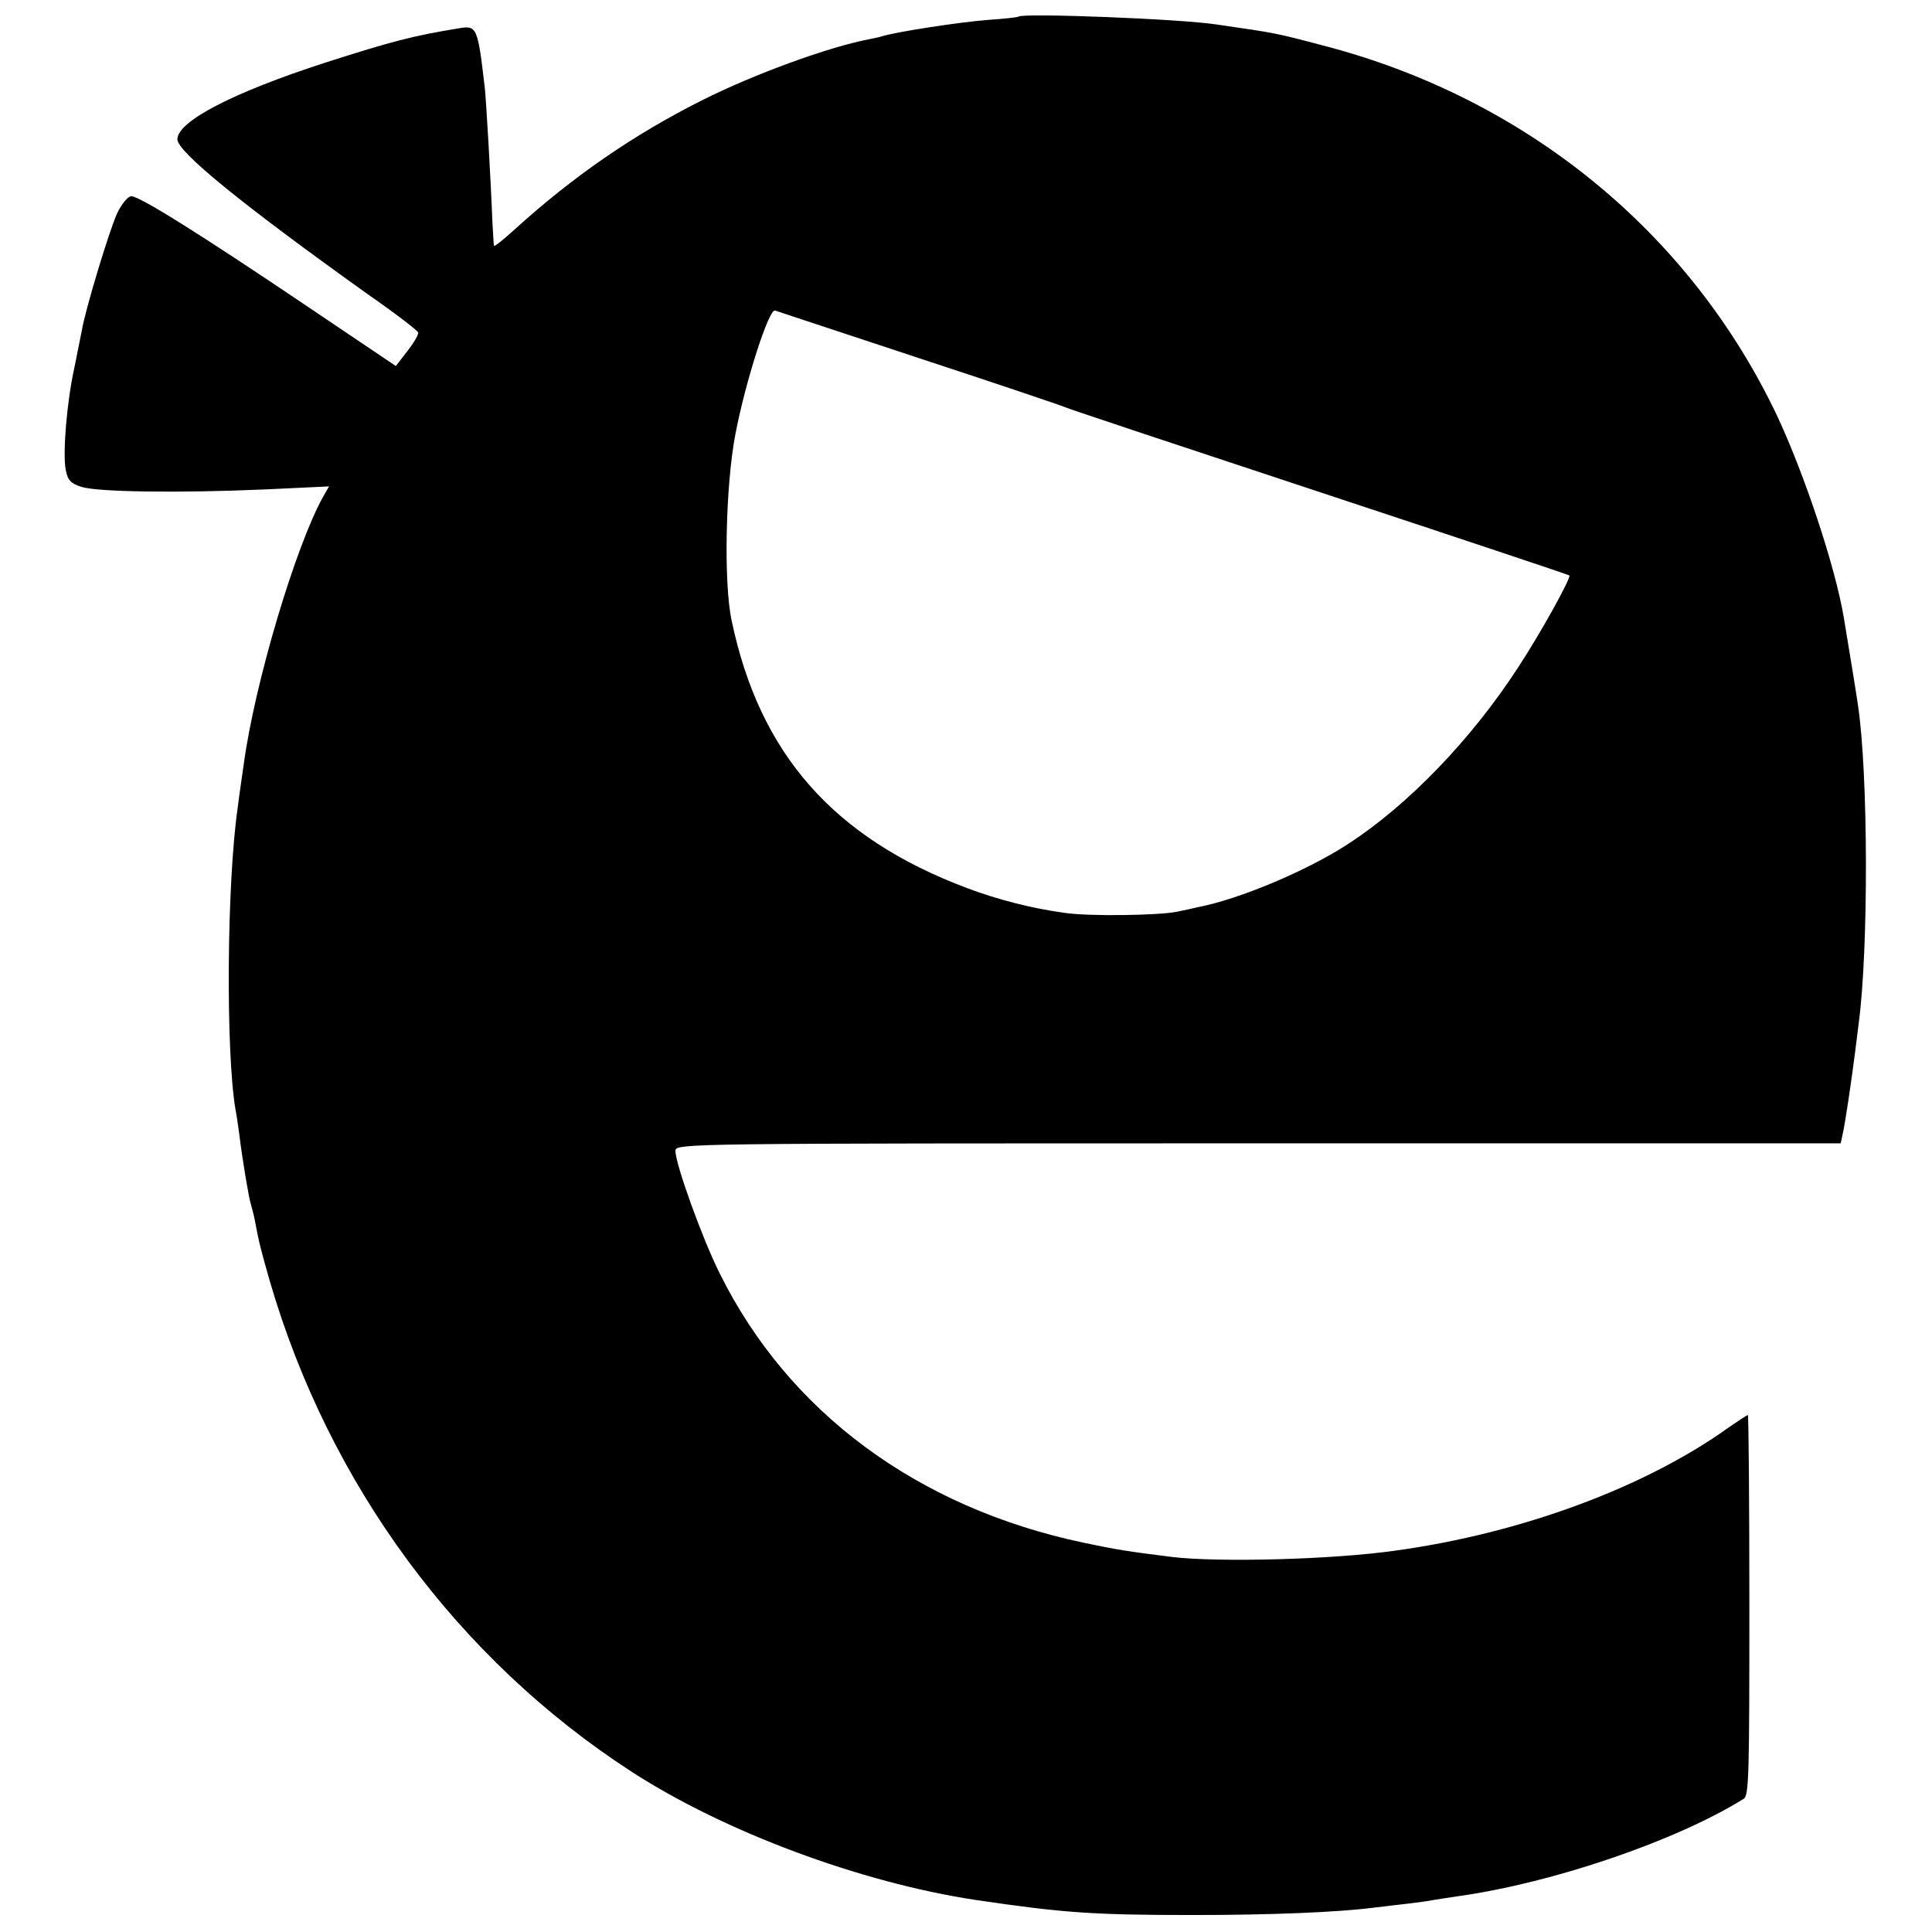
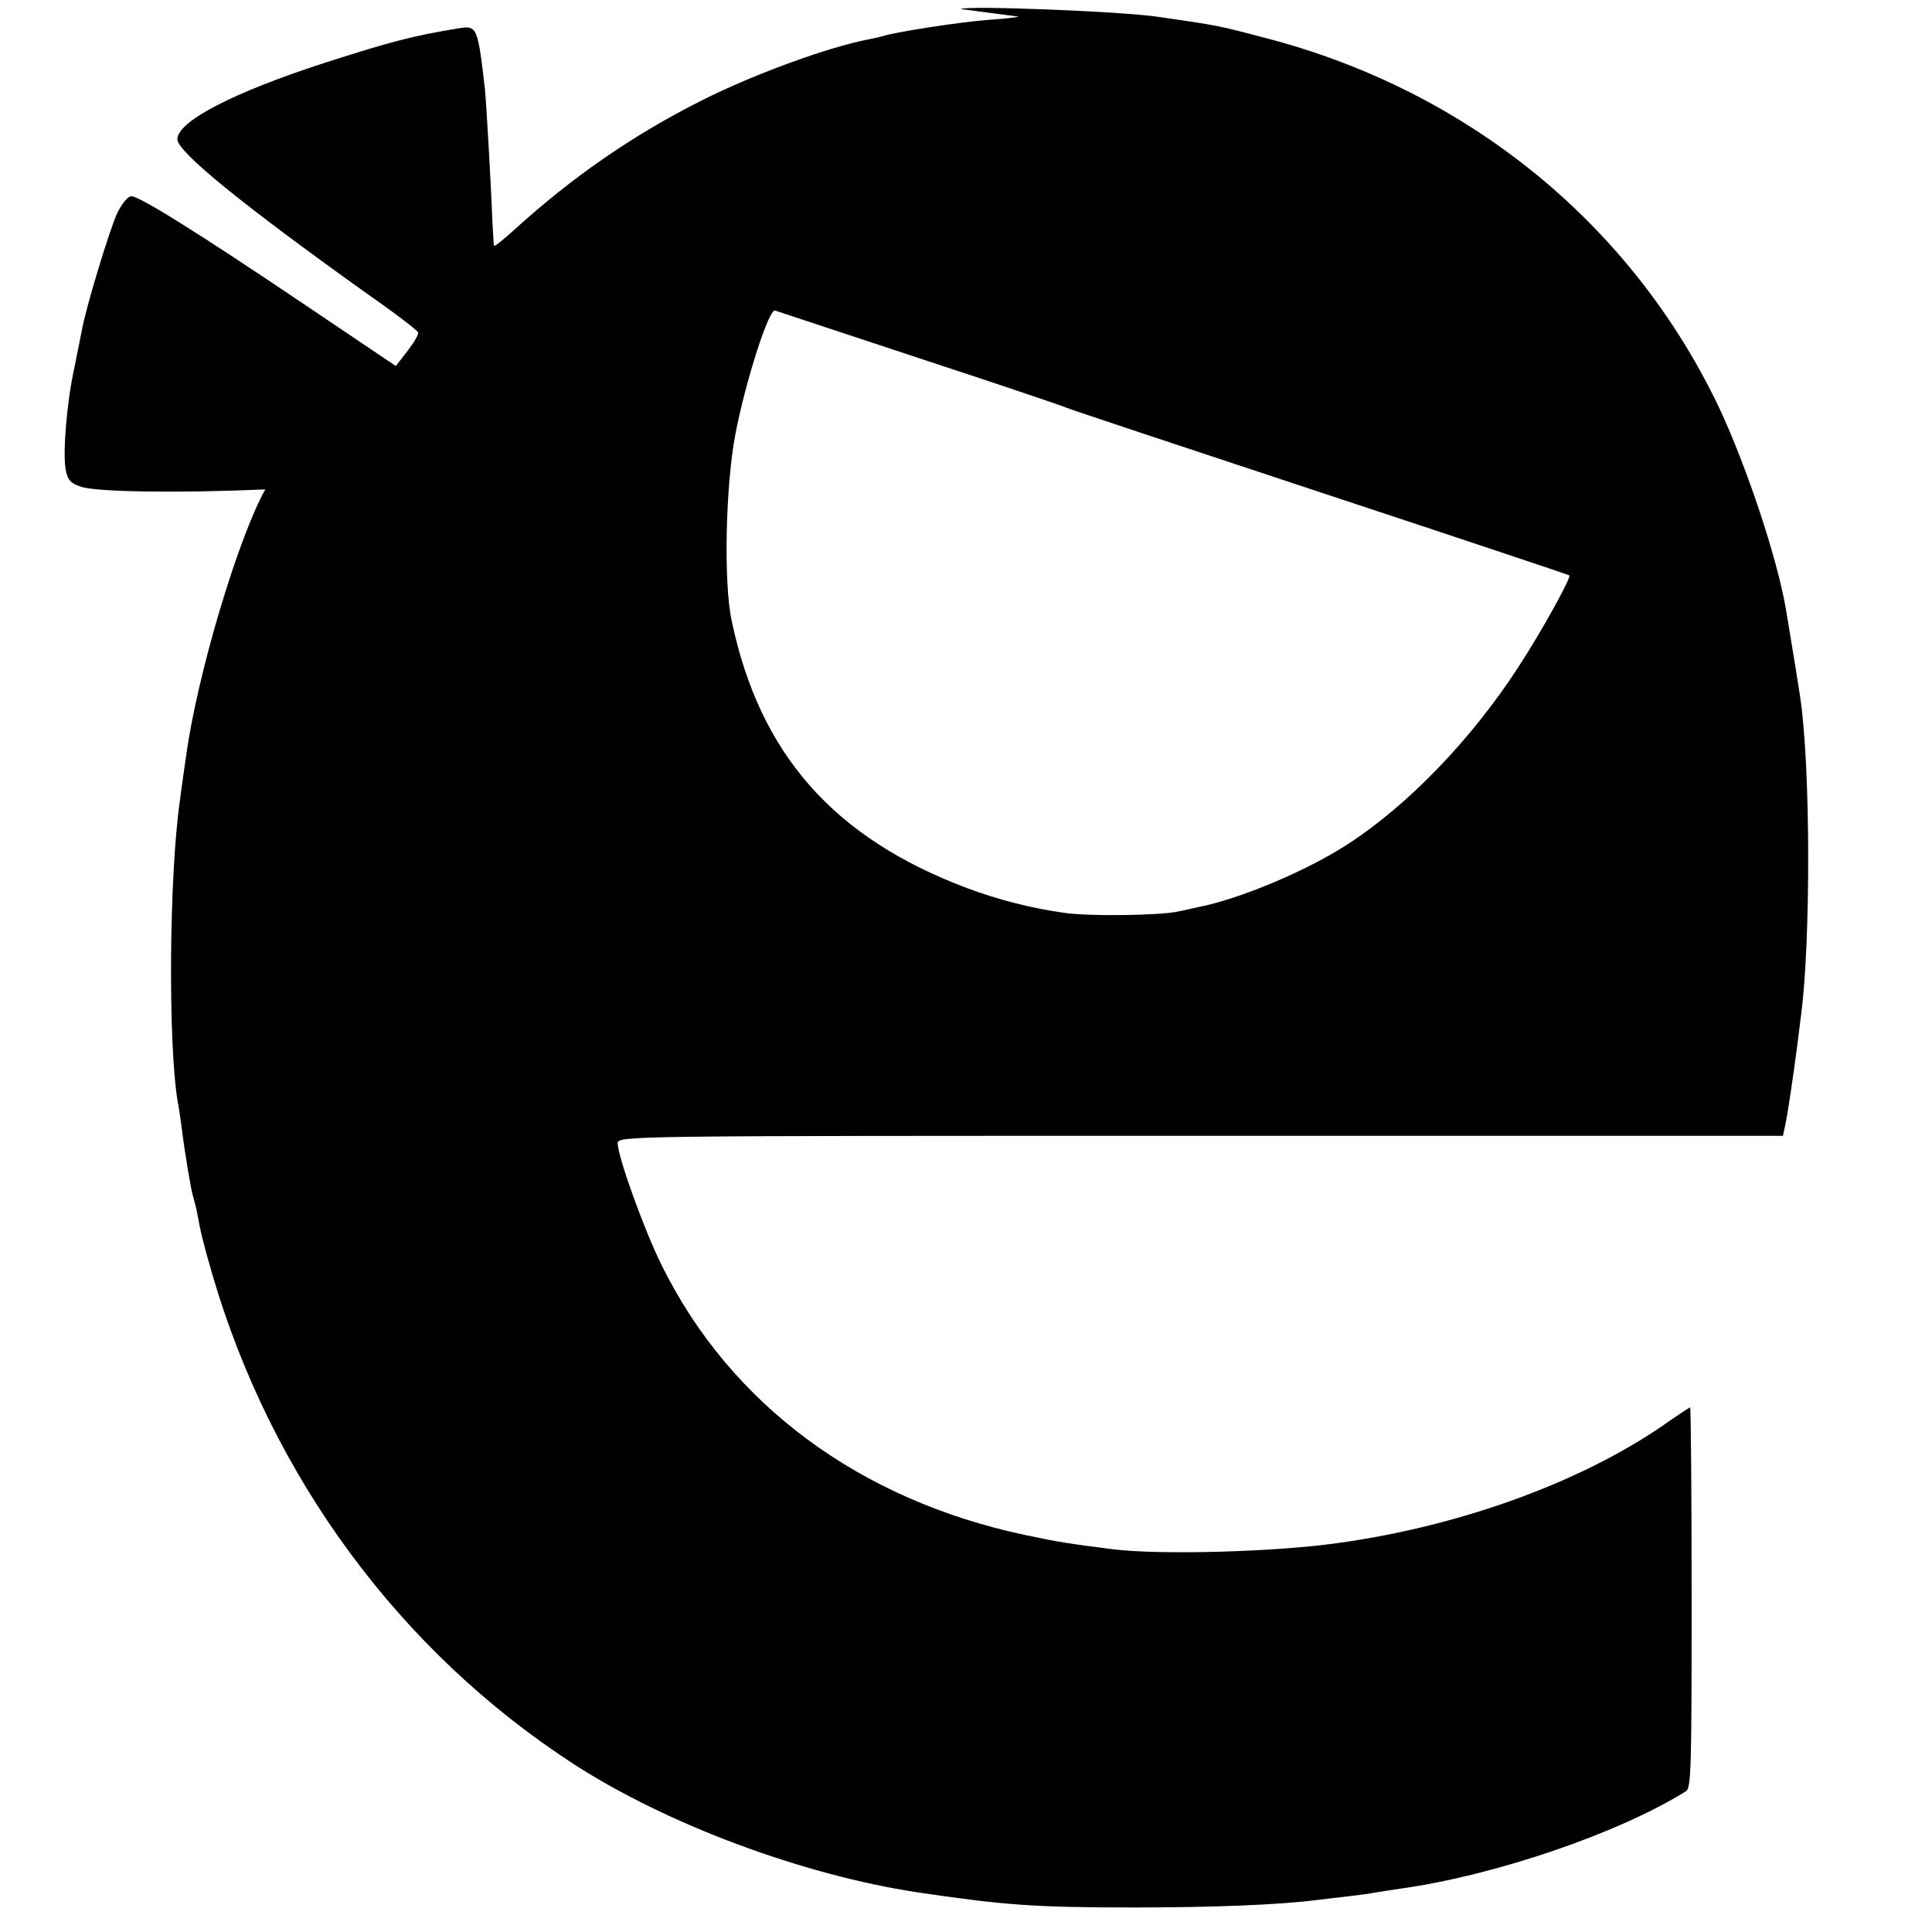
<svg xmlns="http://www.w3.org/2000/svg" version="1.0" width="512pt" height="512pt" viewBox="0 0 512 512" preserveAspectRatio="xMidYMid meet">
  <g transform="translate(0,512) scale(0.1,-0.1)" fill="#000000" stroke="none">
-     <path d="M2699 5076 c-2 -2 -40 -6 -84 -9 -74 -6 -238 -31 -277 -43 -9 -3 -25 -6 -35 -8 -109 -21 -306 -93 -443 -162 -183 -92 -343 -203 -496 -342 -30 -27 -54 -47 -55 -43 -1 3 -2 31 -4 61 -5 129 -17 327 -20 355 -19 164 -21 168 -69 160 -122 -20 -176 -34 -354 -91 -244 -79 -391 -155 -392 -203 0 -33 169 -171 505 -411 72 -50 132 -96 133 -101 2 -5 -11 -27 -28 -49 l-31 -40 -242 163 c-279 188 -437 287 -459 287 -9 0 -25 -20 -37 -44 -21 -45 -85 -257 -94 -311 -3 -16 -12 -61 -20 -100 -20 -90 -31 -225 -23 -269 5 -28 13 -37 41 -46 41 -14 260 -17 488 -7 l169 8 -16 -28 c-72 -129 -181 -493 -210 -708 -3 -22 -11 -74 -16 -115 -29 -200 -32 -645 -6 -800 3 -14 7 -43 10 -65 8 -67 26 -173 31 -187 2 -7 7 -25 10 -40 11 -60 16 -79 40 -163 157 -539 498 -1002 960 -1301 246 -159 606 -293 910 -339 231 -34 309 -40 575 -40 207 0 384 7 485 20 22 3 60 7 85 10 25 3 56 7 70 10 14 2 43 7 65 10 250 35 576 146 756 258 14 8 15 67 15 513 0 277 -2 504 -4 504 -2 0 -25 -15 -51 -33 -220 -158 -548 -280 -881 -326 -166 -24 -471 -32 -595 -17 -119 15 -145 19 -235 38 -439 93 -781 346 -963 714 -46 92 -117 289 -117 324 0 20 11 20 1544 20 l1544 0 6 28 c7 32 22 135 32 212 4 30 8 66 10 80 26 197 25 659 -2 840 -4 29 -26 163 -38 235 -23 135 -103 375 -175 530 -231 489 -668 846 -1207 985 -125 33 -121 32 -279 55 -96 15 -514 31 -526 21z m-264 -905 c204 -67 379 -126 390 -131 11 -5 315 -106 675 -225 360 -119 657 -218 659 -220 5 -6 -75 -151 -136 -244 -124 -191 -292 -365 -451 -468 -109 -71 -288 -146 -397 -167 -16 -4 -41 -9 -55 -12 -47 -10 -235 -13 -300 -3 -87 12 -176 35 -256 65 -355 133 -551 356 -625 709 -22 102 -16 361 10 495 27 141 89 333 105 327 6 -2 178 -59 381 -126z" />
+     <path d="M2699 5076 c-2 -2 -40 -6 -84 -9 -74 -6 -238 -31 -277 -43 -9 -3 -25 -6 -35 -8 -109 -21 -306 -93 -443 -162 -183 -92 -343 -203 -496 -342 -30 -27 -54 -47 -55 -43 -1 3 -2 31 -4 61 -5 129 -17 327 -20 355 -19 164 -21 168 -69 160 -122 -20 -176 -34 -354 -91 -244 -79 -391 -155 -392 -203 0 -33 169 -171 505 -411 72 -50 132 -96 133 -101 2 -5 -11 -27 -28 -49 l-31 -40 -242 163 c-279 188 -437 287 -459 287 -9 0 -25 -20 -37 -44 -21 -45 -85 -257 -94 -311 -3 -16 -12 -61 -20 -100 -20 -90 -31 -225 -23 -269 5 -28 13 -37 41 -46 41 -14 260 -17 488 -7 c-72 -129 -181 -493 -210 -708 -3 -22 -11 -74 -16 -115 -29 -200 -32 -645 -6 -800 3 -14 7 -43 10 -65 8 -67 26 -173 31 -187 2 -7 7 -25 10 -40 11 -60 16 -79 40 -163 157 -539 498 -1002 960 -1301 246 -159 606 -293 910 -339 231 -34 309 -40 575 -40 207 0 384 7 485 20 22 3 60 7 85 10 25 3 56 7 70 10 14 2 43 7 65 10 250 35 576 146 756 258 14 8 15 67 15 513 0 277 -2 504 -4 504 -2 0 -25 -15 -51 -33 -220 -158 -548 -280 -881 -326 -166 -24 -471 -32 -595 -17 -119 15 -145 19 -235 38 -439 93 -781 346 -963 714 -46 92 -117 289 -117 324 0 20 11 20 1544 20 l1544 0 6 28 c7 32 22 135 32 212 4 30 8 66 10 80 26 197 25 659 -2 840 -4 29 -26 163 -38 235 -23 135 -103 375 -175 530 -231 489 -668 846 -1207 985 -125 33 -121 32 -279 55 -96 15 -514 31 -526 21z m-264 -905 c204 -67 379 -126 390 -131 11 -5 315 -106 675 -225 360 -119 657 -218 659 -220 5 -6 -75 -151 -136 -244 -124 -191 -292 -365 -451 -468 -109 -71 -288 -146 -397 -167 -16 -4 -41 -9 -55 -12 -47 -10 -235 -13 -300 -3 -87 12 -176 35 -256 65 -355 133 -551 356 -625 709 -22 102 -16 361 10 495 27 141 89 333 105 327 6 -2 178 -59 381 -126z" />
  </g>
</svg>